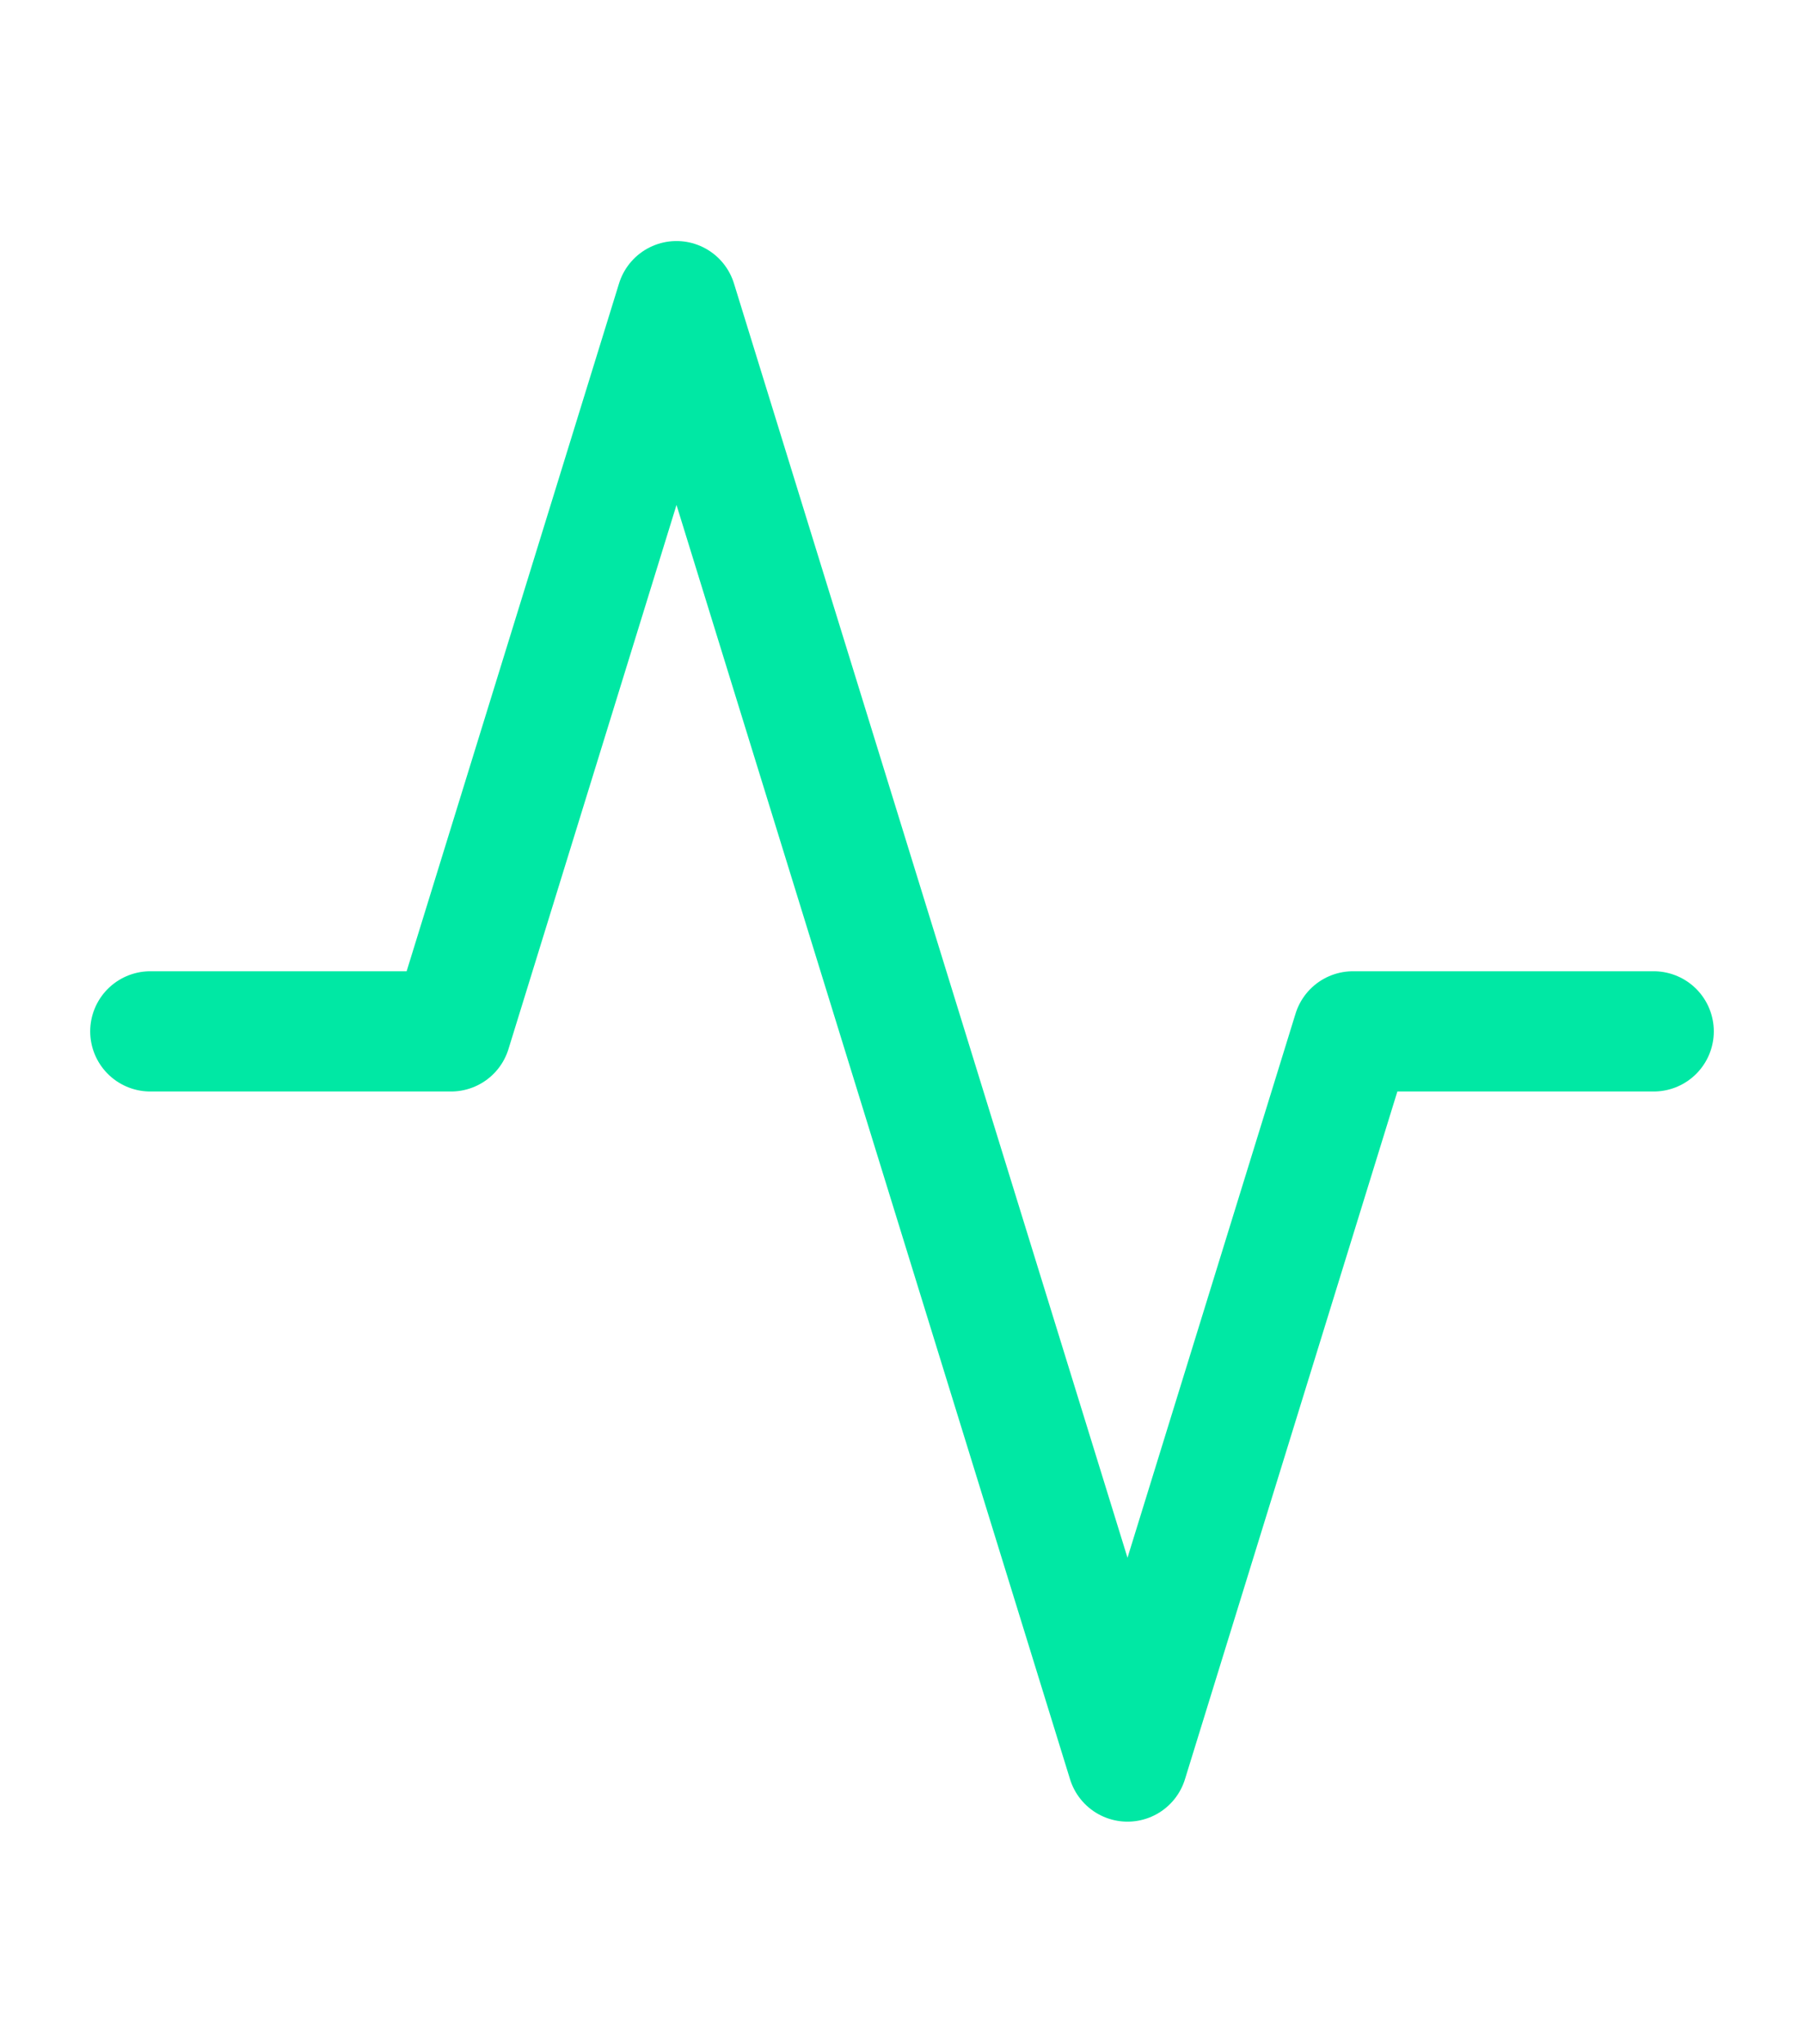
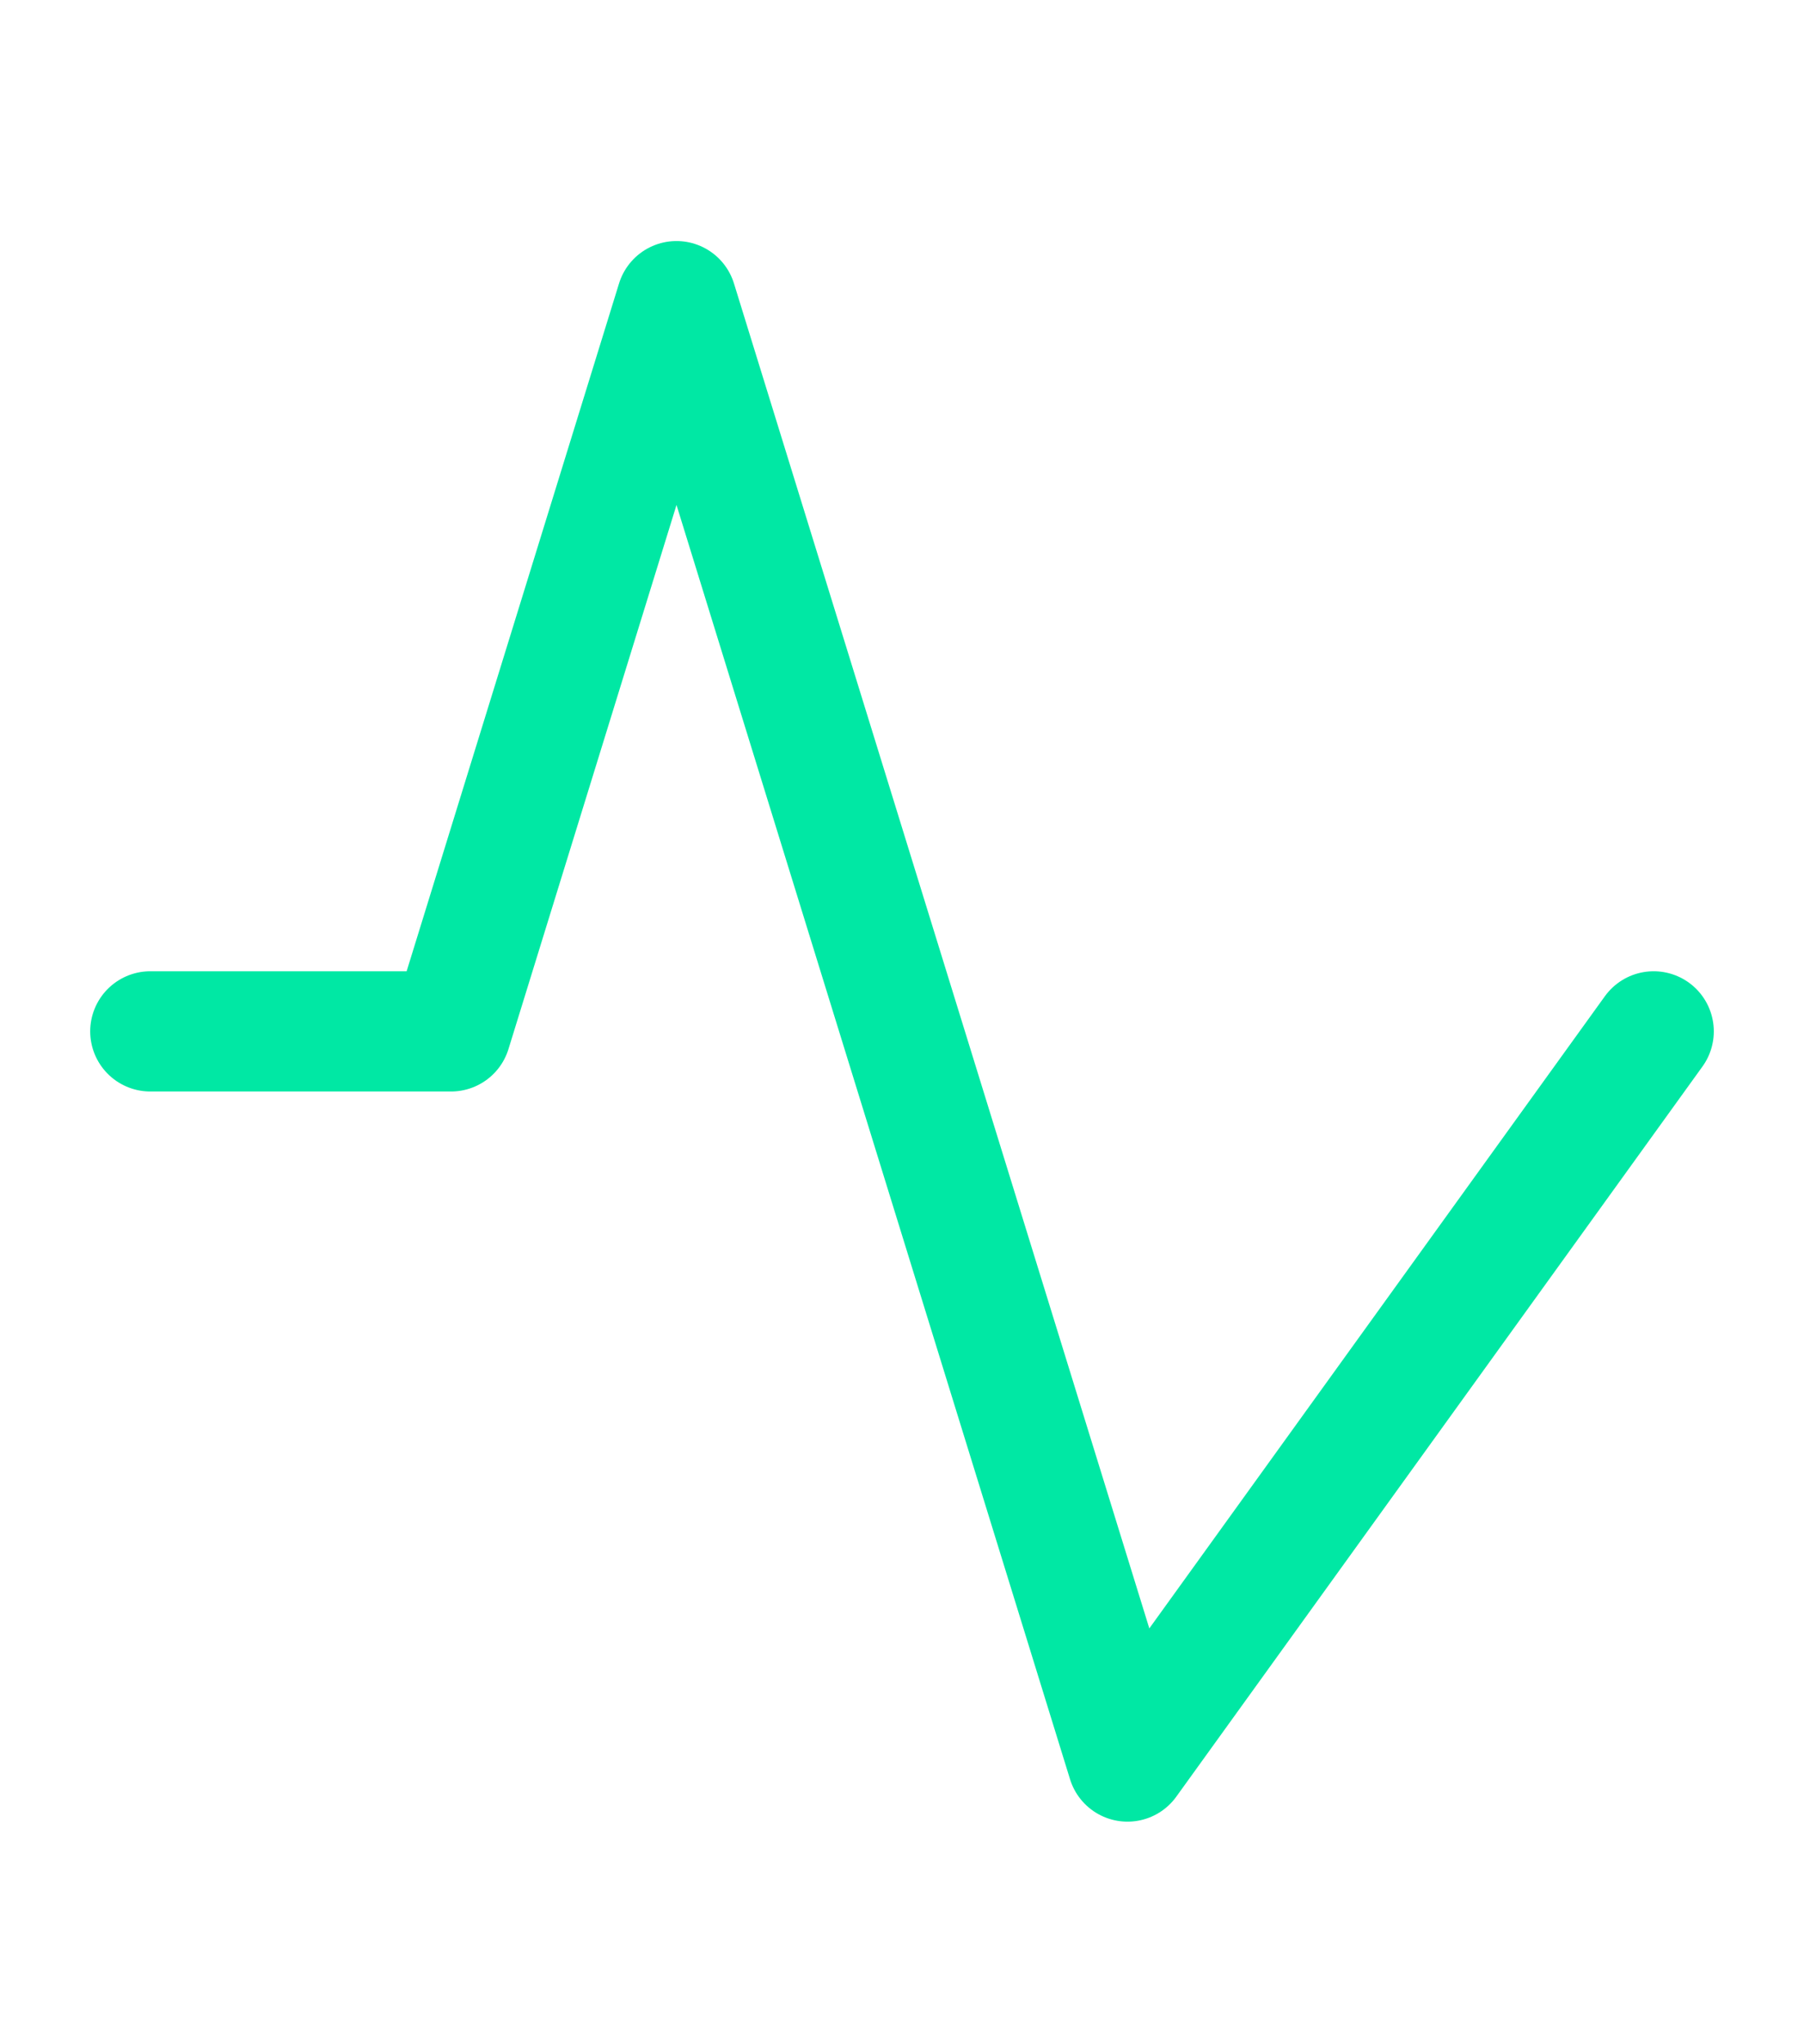
<svg xmlns="http://www.w3.org/2000/svg" width="30" height="34" viewBox="0 0 30 34" fill="none">
-   <path d="M27.5 17.154H22.5L18.75 29.298L11.25 5.009L7.5 17.154H2.5" stroke="#00E8A4" stroke-width="2" stroke-linecap="round" stroke-linejoin="round" />
+   <path d="M27.5 17.154L18.75 29.298L11.25 5.009L7.5 17.154H2.5" stroke="#00E8A4" stroke-width="2" stroke-linecap="round" stroke-linejoin="round" />
</svg>